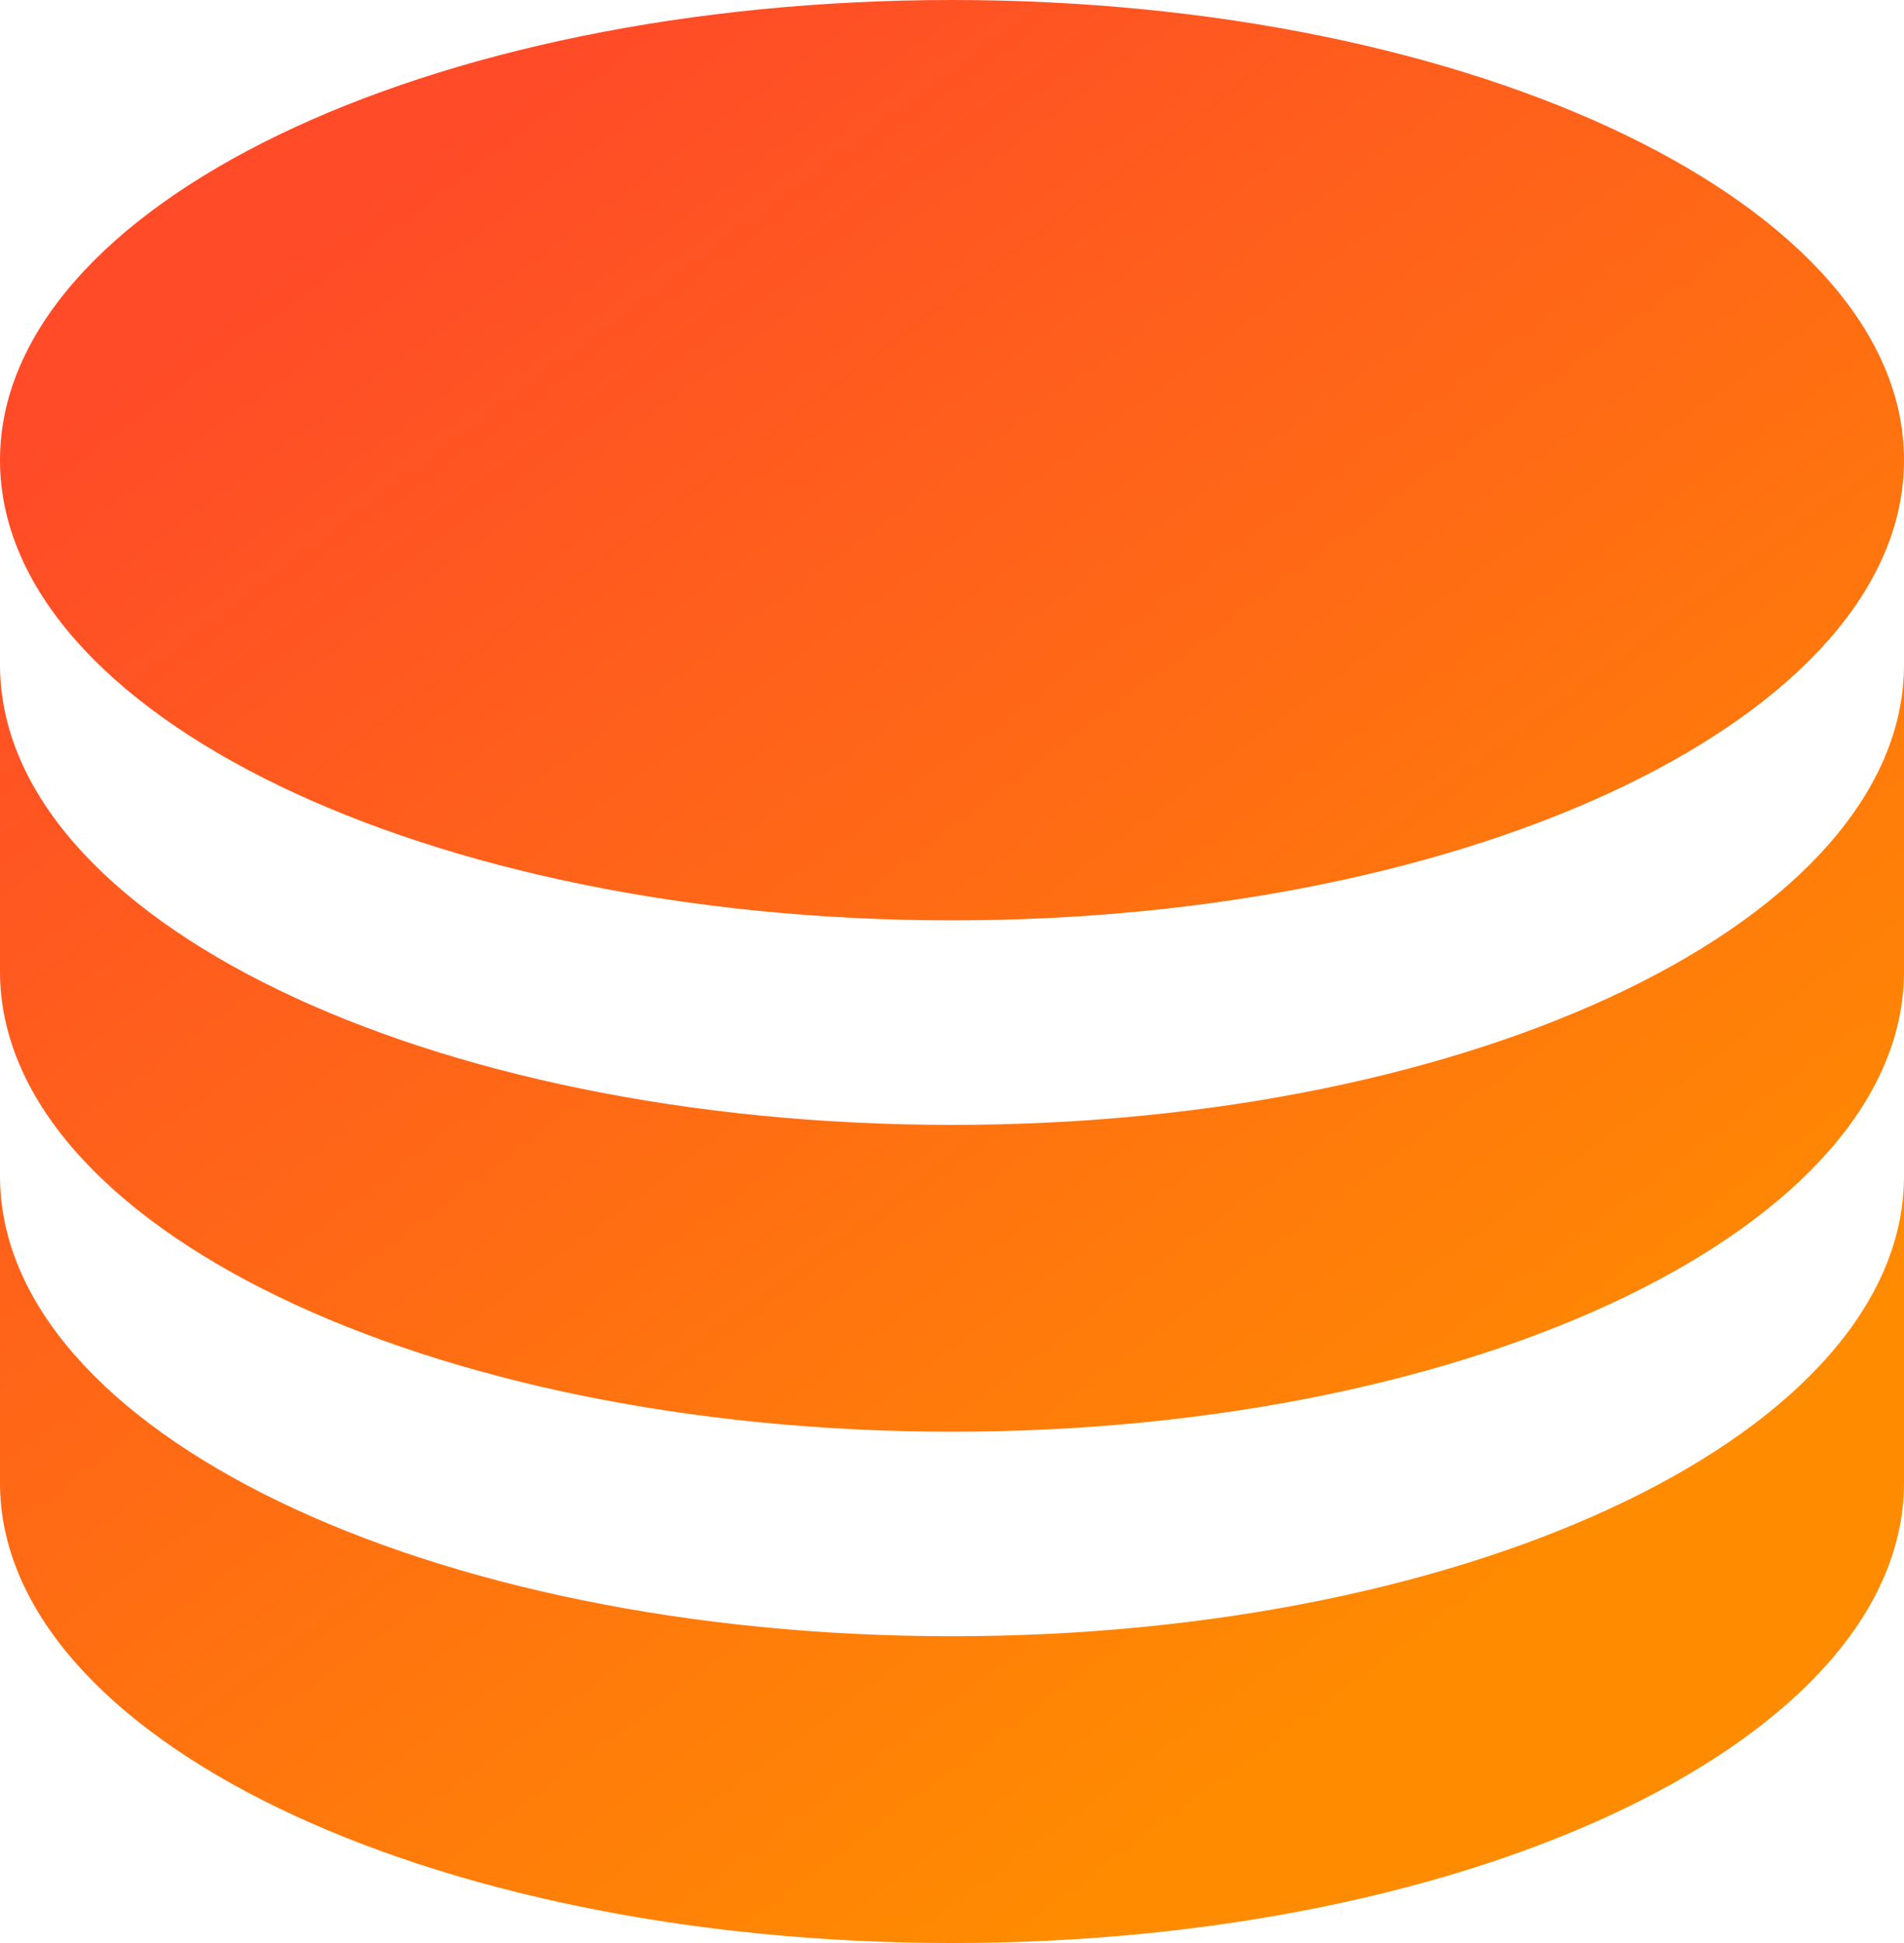
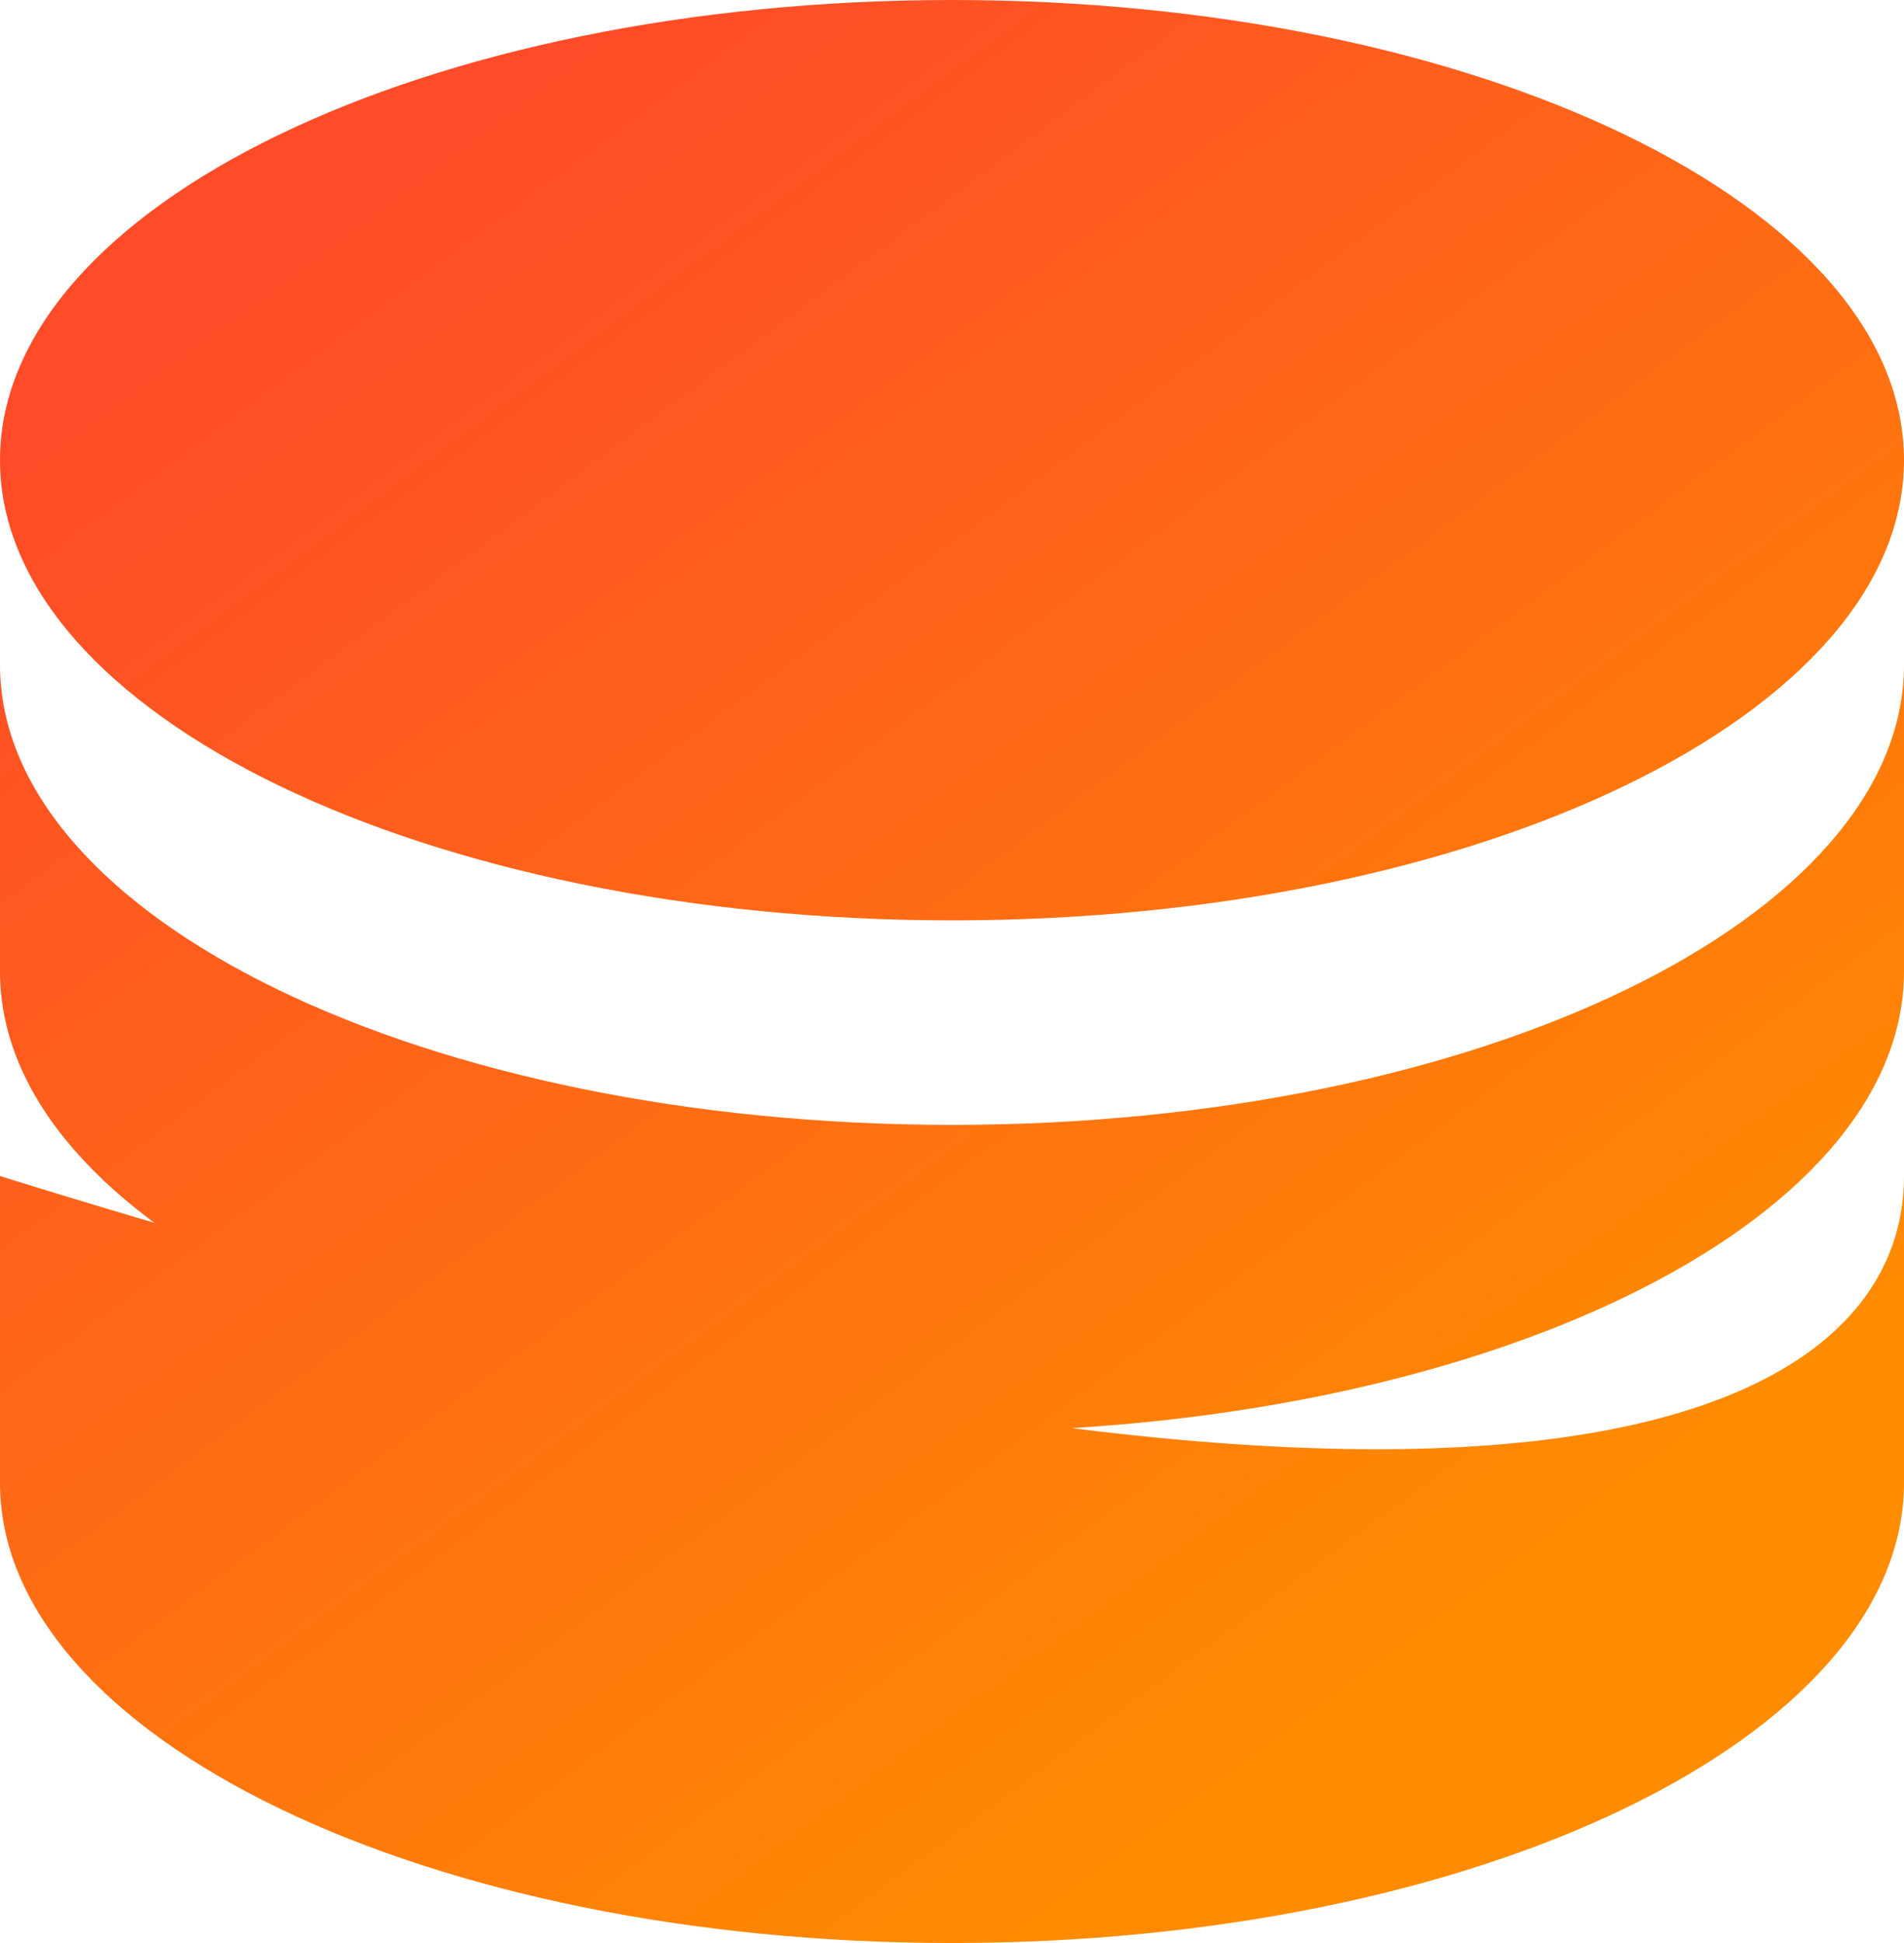
<svg xmlns="http://www.w3.org/2000/svg" width="49" height="50" viewBox="0 0 49 50" fill="none">
-   <path d="M49 17.105V25C49 31.54 38.029 36.842 24.5 36.842C10.971 36.842 0 31.54 0 25V17.105C0 23.645 10.971 28.947 24.5 28.947C38.029 28.947 49 23.645 49 17.105ZM0 30.263C0 36.803 10.971 42.105 24.5 42.105C38.029 42.105 49 36.803 49 30.263V38.158C49 44.697 38.029 50 24.5 50C10.971 50 0 44.697 0 38.158V30.263ZM24.5 23.684C10.971 23.684 0 18.381 0 11.842C0 5.303 10.971 0 24.5 0C38.029 0 49 5.303 49 11.842C49 18.381 38.029 23.684 24.5 23.684Z" fill="url(#paint0_linear_151_3782)" />
+   <path d="M49 17.105V25C49 31.54 38.029 36.842 24.5 36.842C10.971 36.842 0 31.54 0 25V17.105C0 23.645 10.971 28.947 24.5 28.947C38.029 28.947 49 23.645 49 17.105ZM0 30.263C38.029 42.105 49 36.803 49 30.263V38.158C49 44.697 38.029 50 24.5 50C10.971 50 0 44.697 0 38.158V30.263ZM24.5 23.684C10.971 23.684 0 18.381 0 11.842C0 5.303 10.971 0 24.5 0C38.029 0 49 5.303 49 11.842C49 18.381 38.029 23.684 24.5 23.684Z" fill="url(#paint0_linear_151_3782)" />
  <defs>
    <linearGradient id="paint0_linear_151_3782" x1="-1.90131e-07" y1="11.959" x2="28.005" y2="49.64" gradientUnits="userSpaceOnUse">
      <stop stop-color="#FF4B28" />
      <stop offset="1" stop-color="#FF8C00" />
    </linearGradient>
  </defs>
</svg>